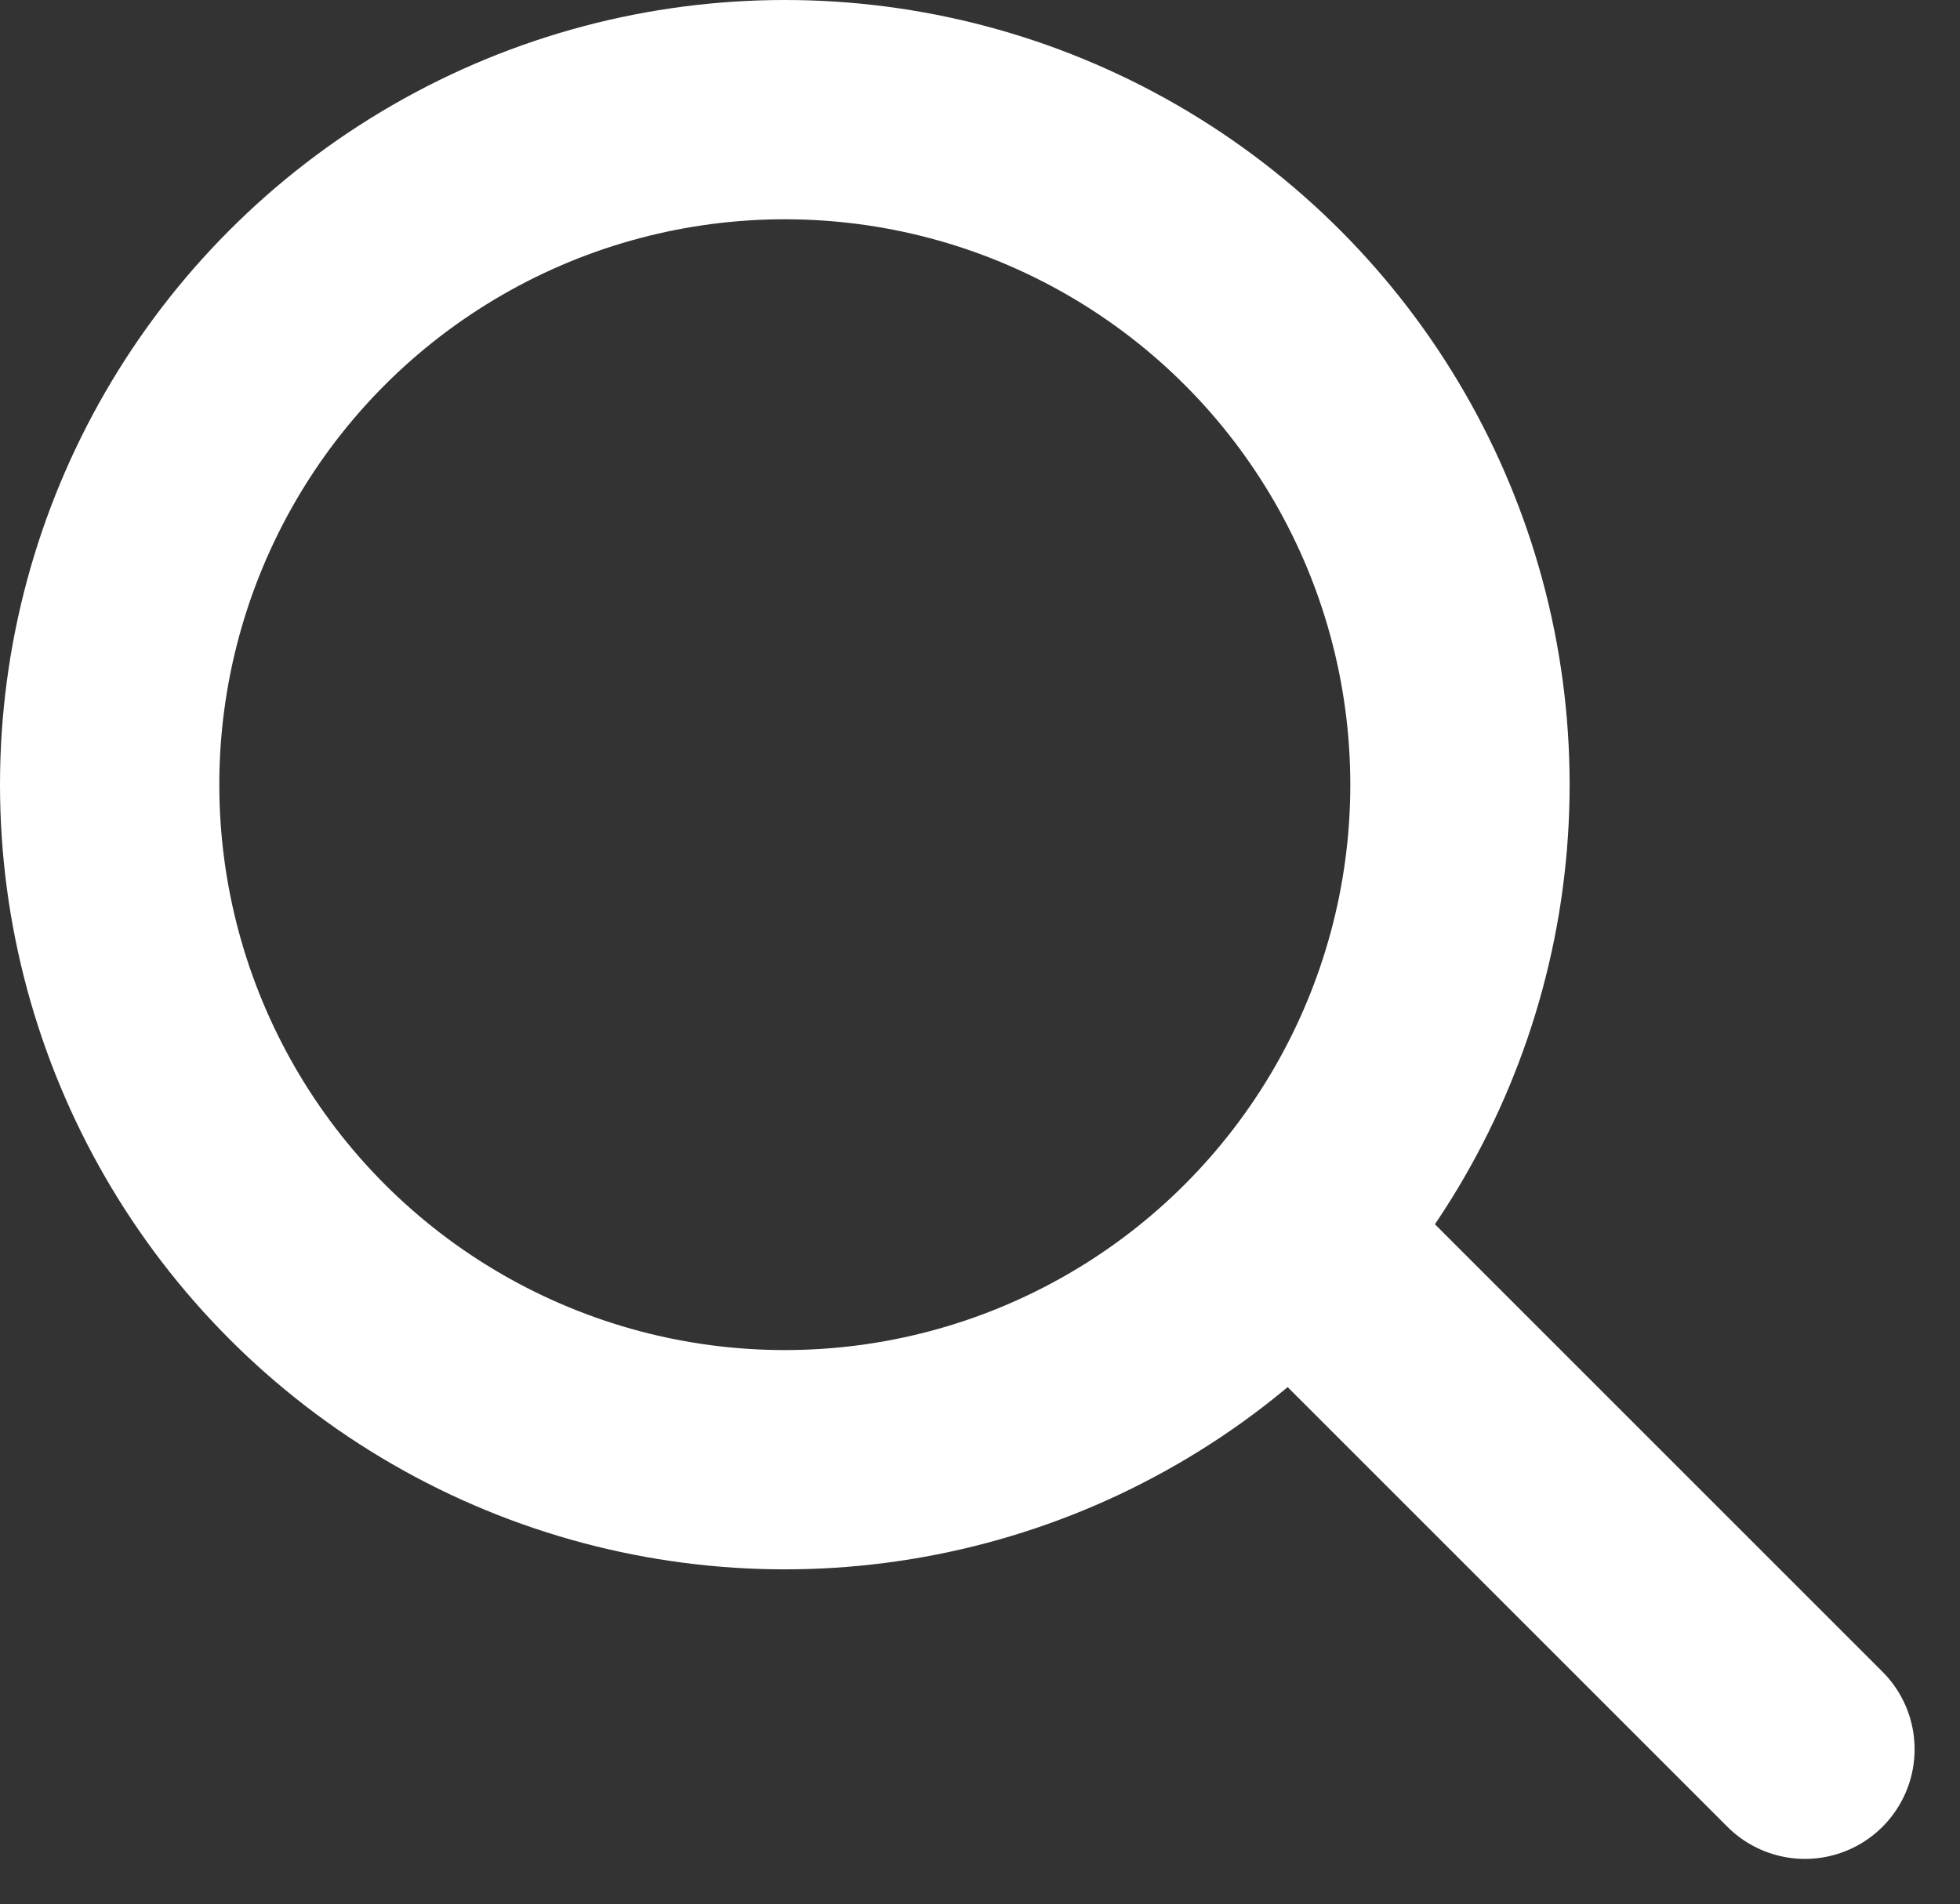
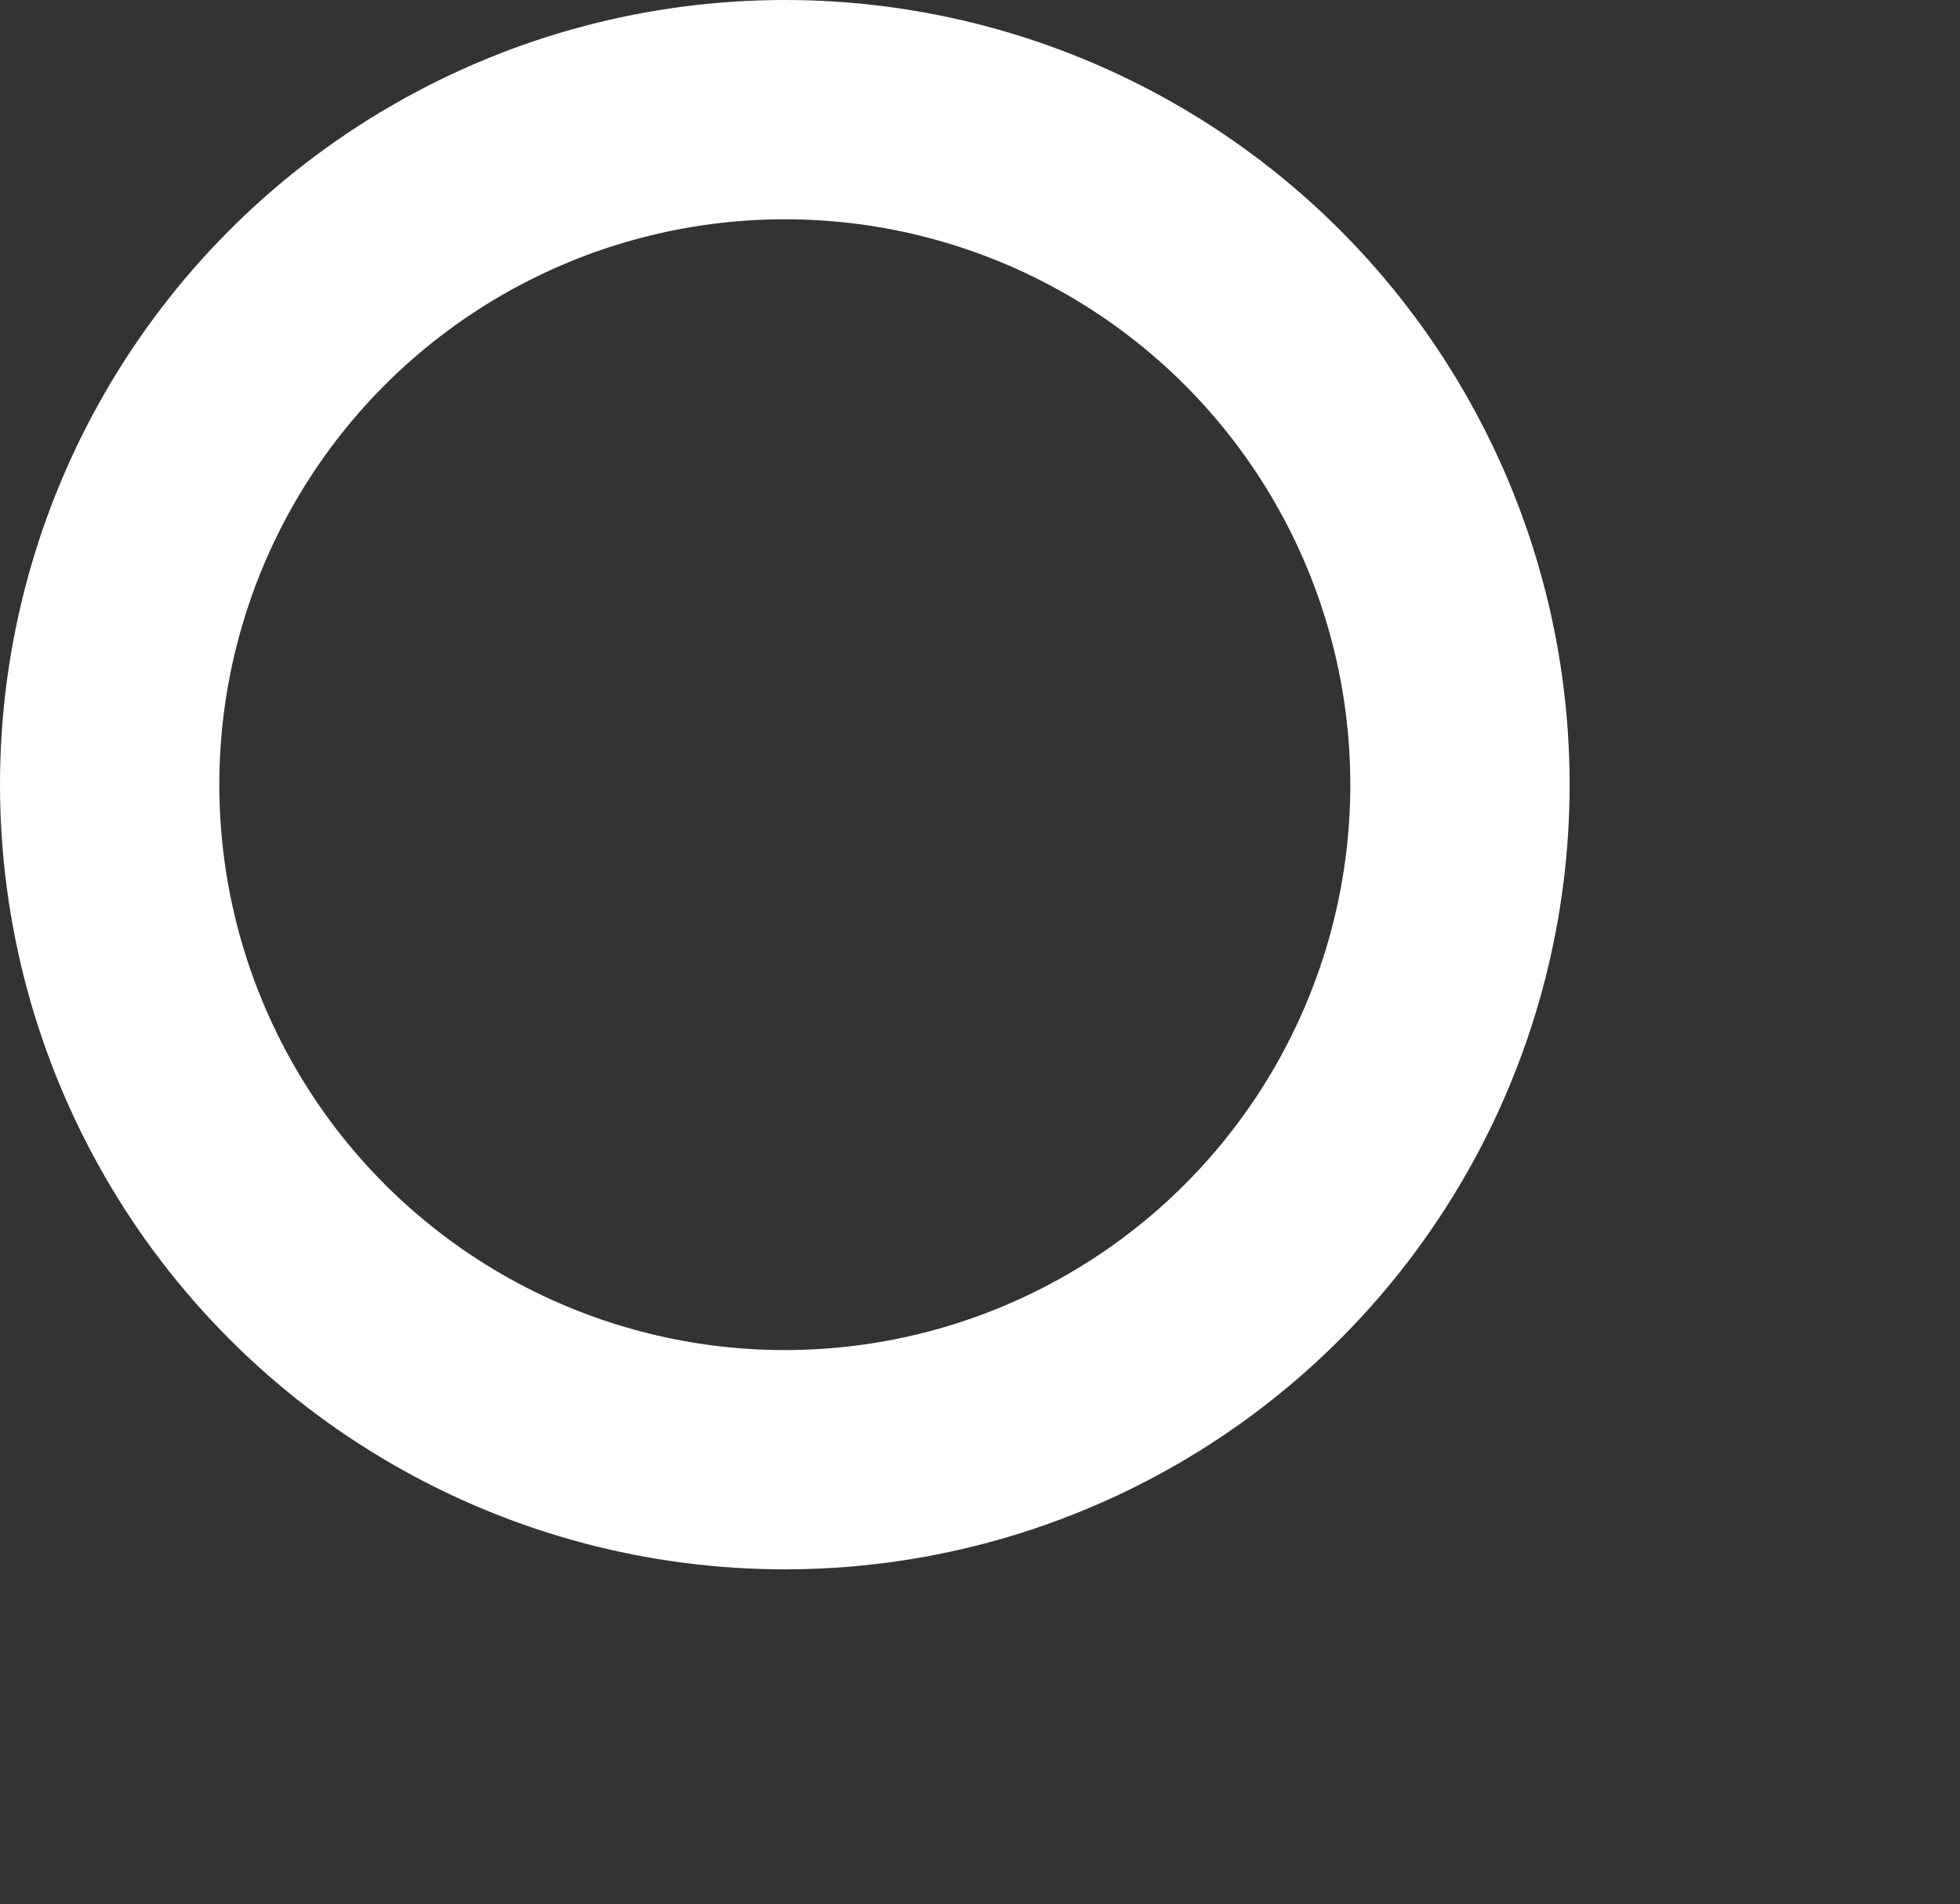
<svg xmlns="http://www.w3.org/2000/svg" width="17.874" height="17.369" viewBox="0 0 17.874 17.369">
  <rect x="0" y="0" width="17.874" height="17.369" fill="#333333" stroke="none" />
  <g transform="translate(-1152 -39.5)">
    <g transform="translate(1152 39.5)" fill="none" stroke="#fff" stroke-width="2">
      <circle cx="7.157" cy="7.157" r="7.157" stroke="none" />
      <circle cx="7.157" cy="7.157" r="6.157" fill="none" />
    </g>
-     <line x2="4.395" y2="4.395" transform="translate(1164.065 51.06)" fill="none" stroke="#fff" stroke-linecap="round" stroke-width="2" />
  </g>
</svg>